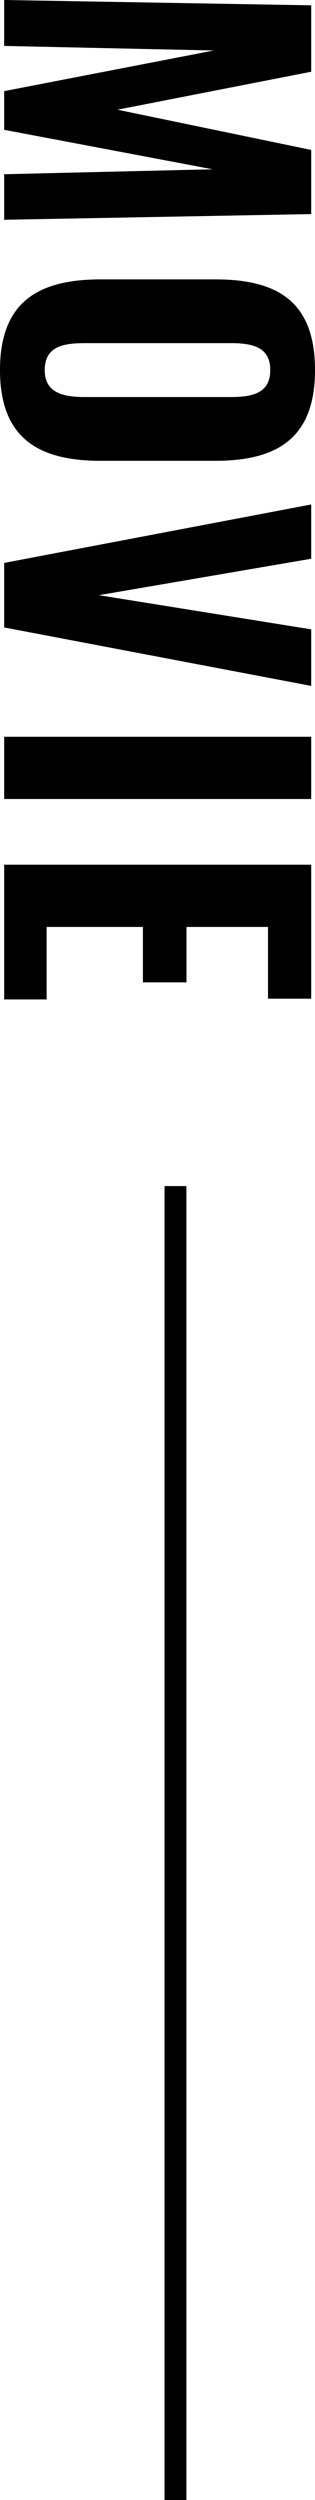
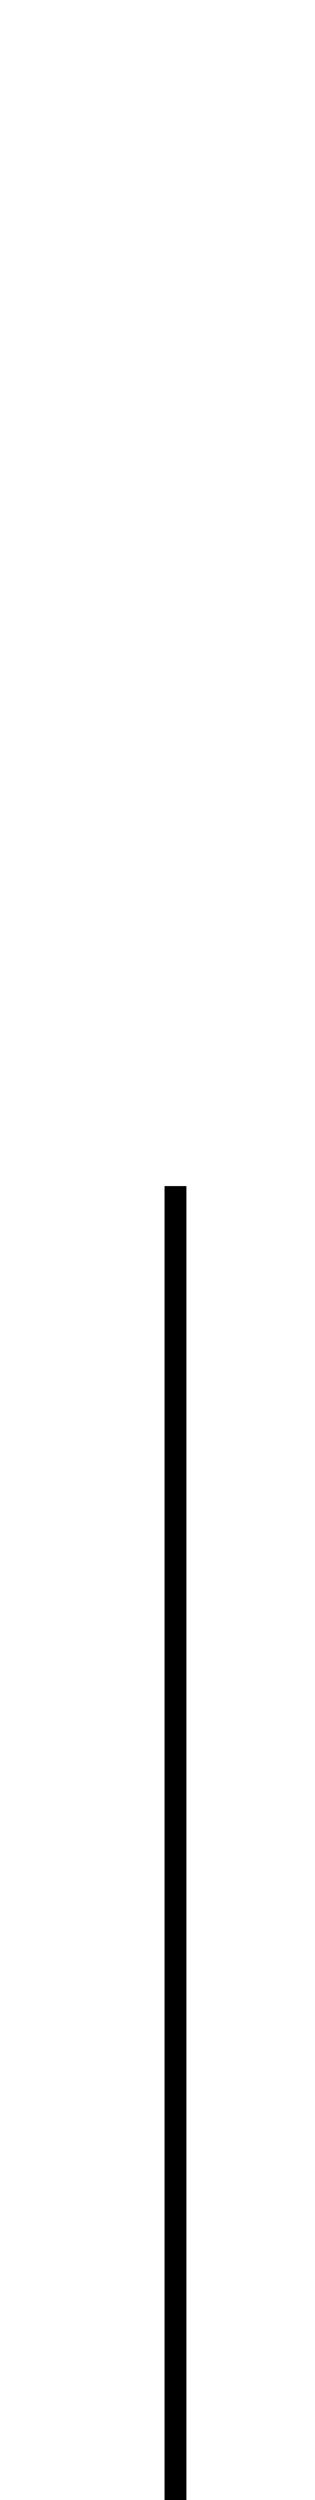
<svg xmlns="http://www.w3.org/2000/svg" width="43.212" height="342.484" viewBox="0 0 43.212 342.484">
  <g id="ttl" transform="translate(-64.428 -628.016)">
-     <path id="パス_10555" data-name="パス 10555" d="M3.016,0H9.308l.624-28.756L15.5,0h5.3l5.408-28.6L26.884,0h6.24l-.78-42.12H23.556L18.044-15.548l-5.2-26.572h-9.1Zm50.7.572c9.256,0,12.428-5.2,12.428-13.78V-28.964c0-8.58-3.172-13.676-12.428-13.676-9.308,0-12.428,5.044-12.428,13.676v15.7C41.288-4.628,44.408.572,53.716.572Zm0-6.136c-3.328,0-3.692-2.7-3.692-5.564V-31.044c0-2.912.468-5.46,3.692-5.46s3.692,2.548,3.692,5.46v19.916C57.408-8.268,56.94-5.564,53.716-5.564ZM80.132,0h8.84L96.98-42.12H89.232L84.552-13,79.56-42.12H72.124Zm23.816,0h8.528V-42.12h-8.528Zm17.524,0h18.46V-5.824H130V-19.032h7.592v-5.98H130v-11.18h9.828V-42.12H121.472Z" transform="translate(65 625) rotate(90)" />
    <line id="線_189" data-name="線 189" y2="180" transform="translate(88.5 790.5)" fill="none" stroke="#000" stroke-width="3" />
  </g>
</svg>